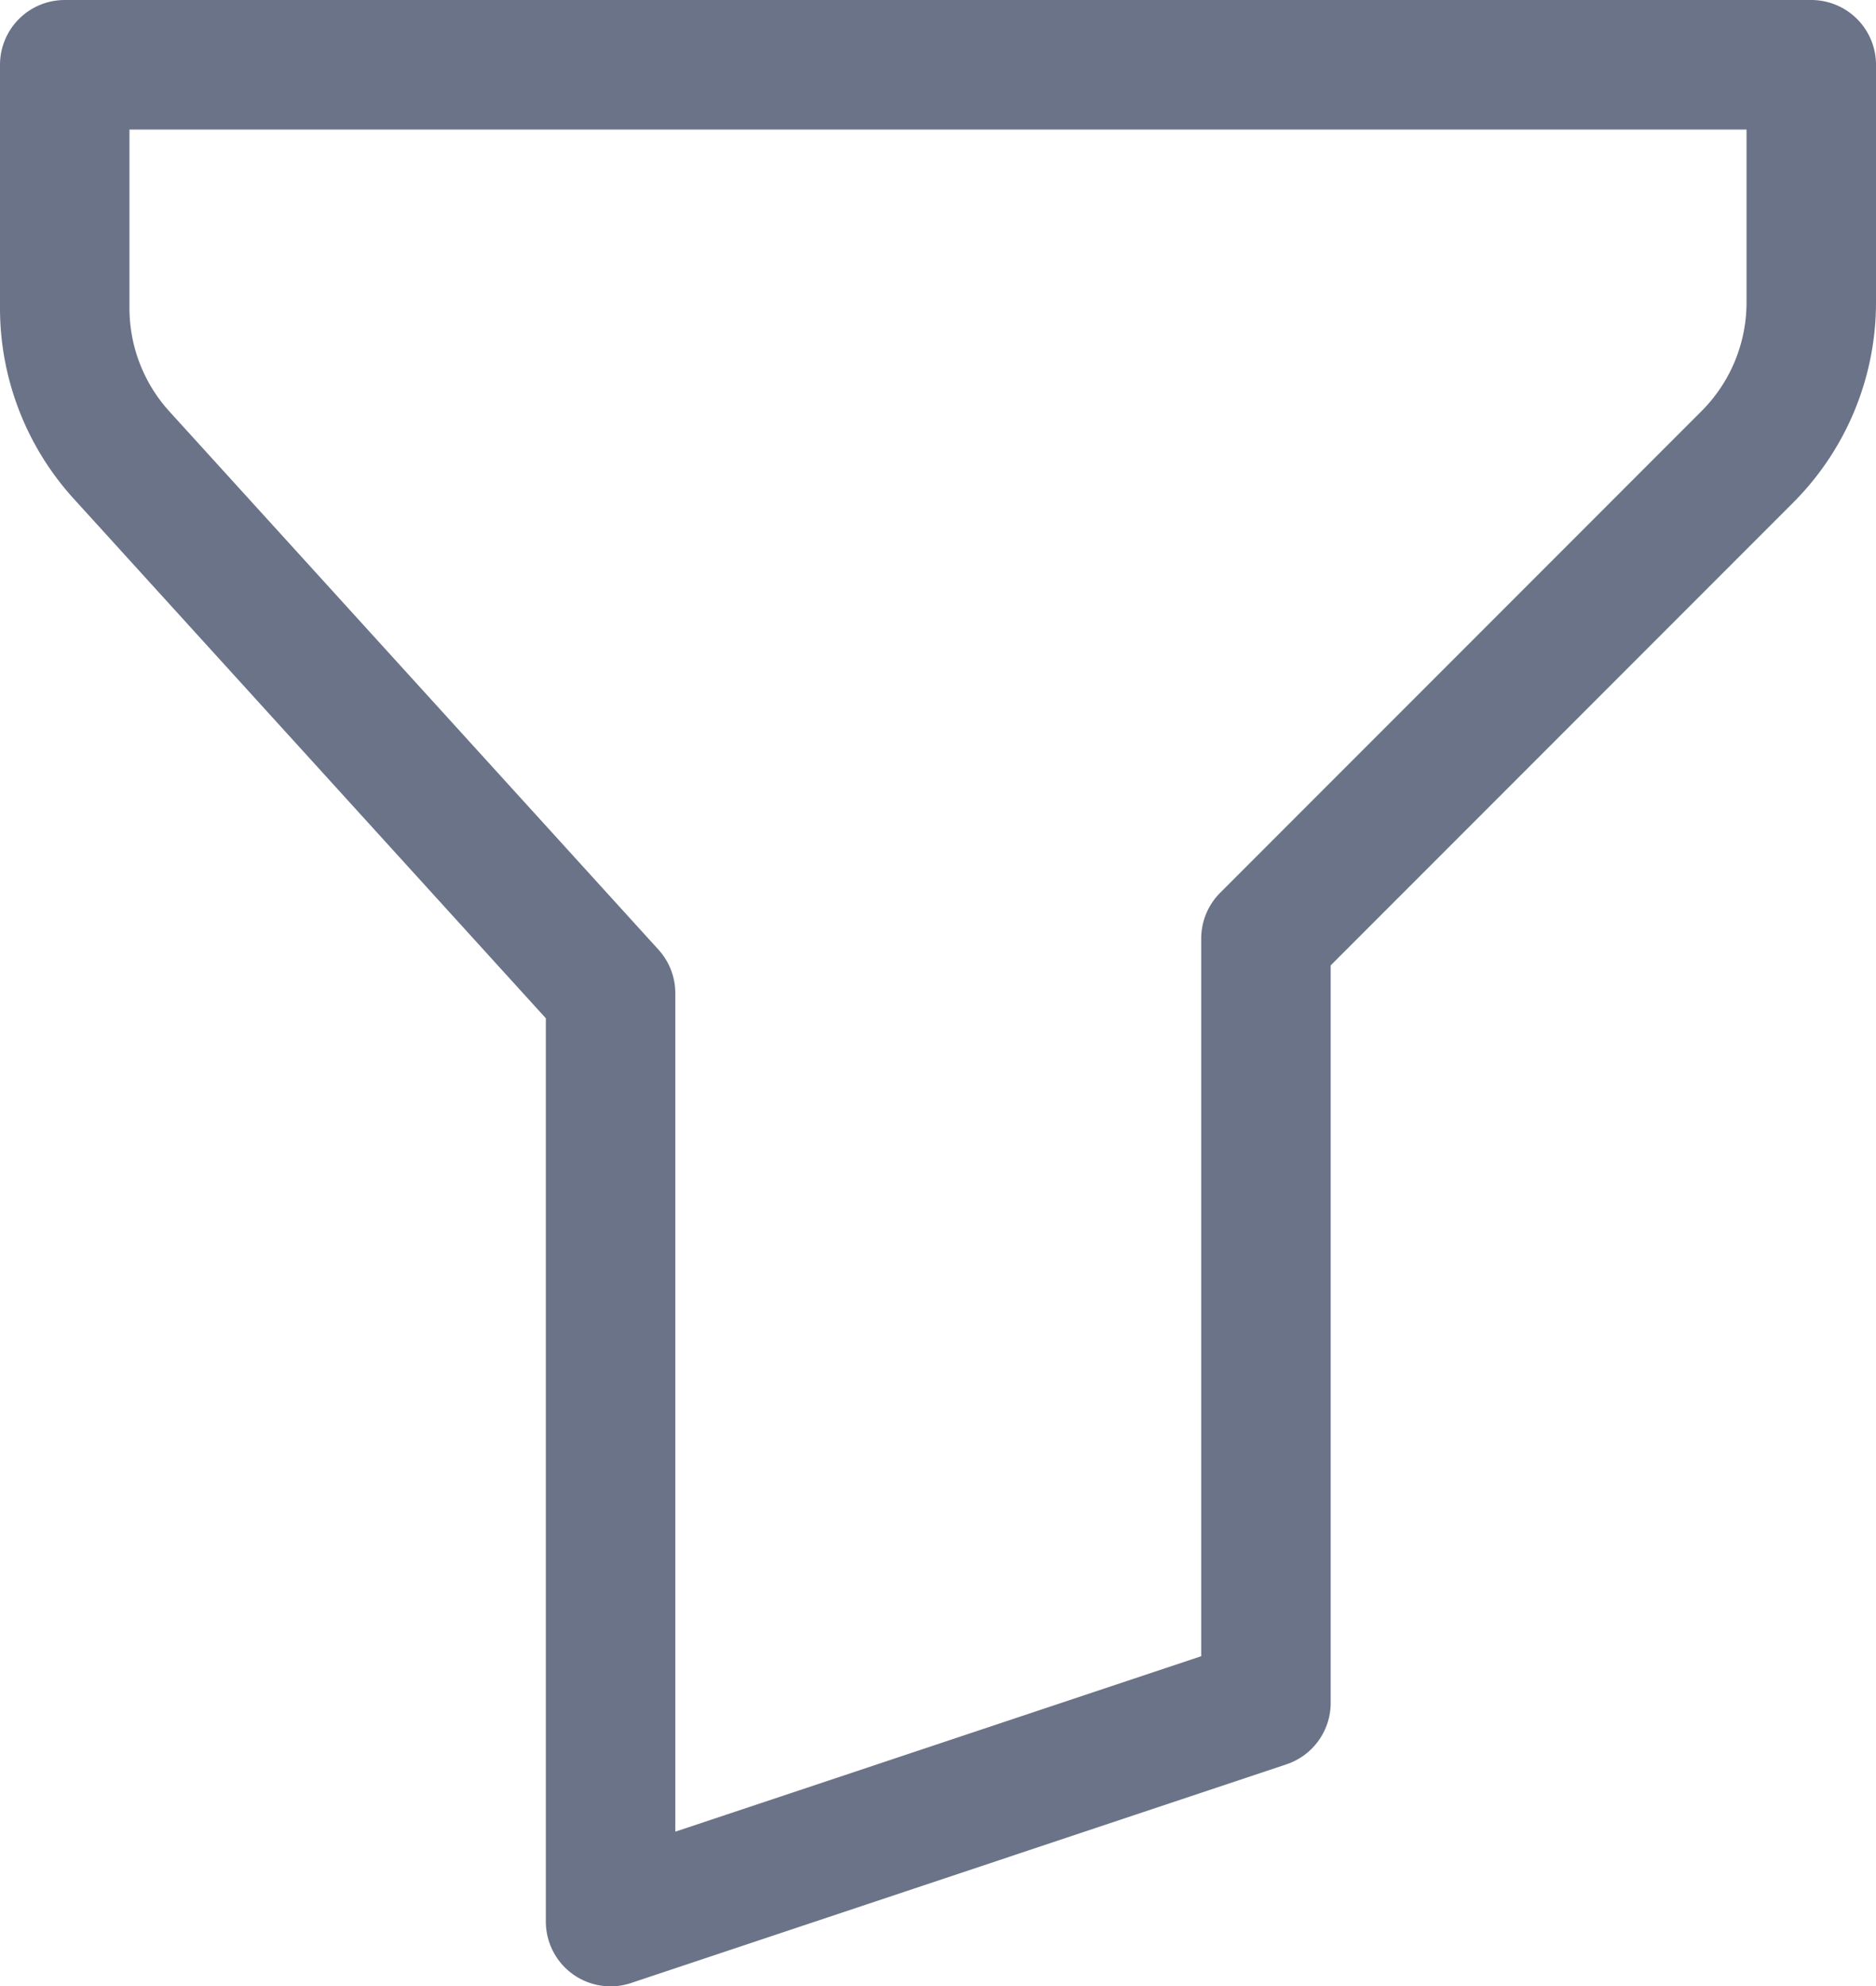
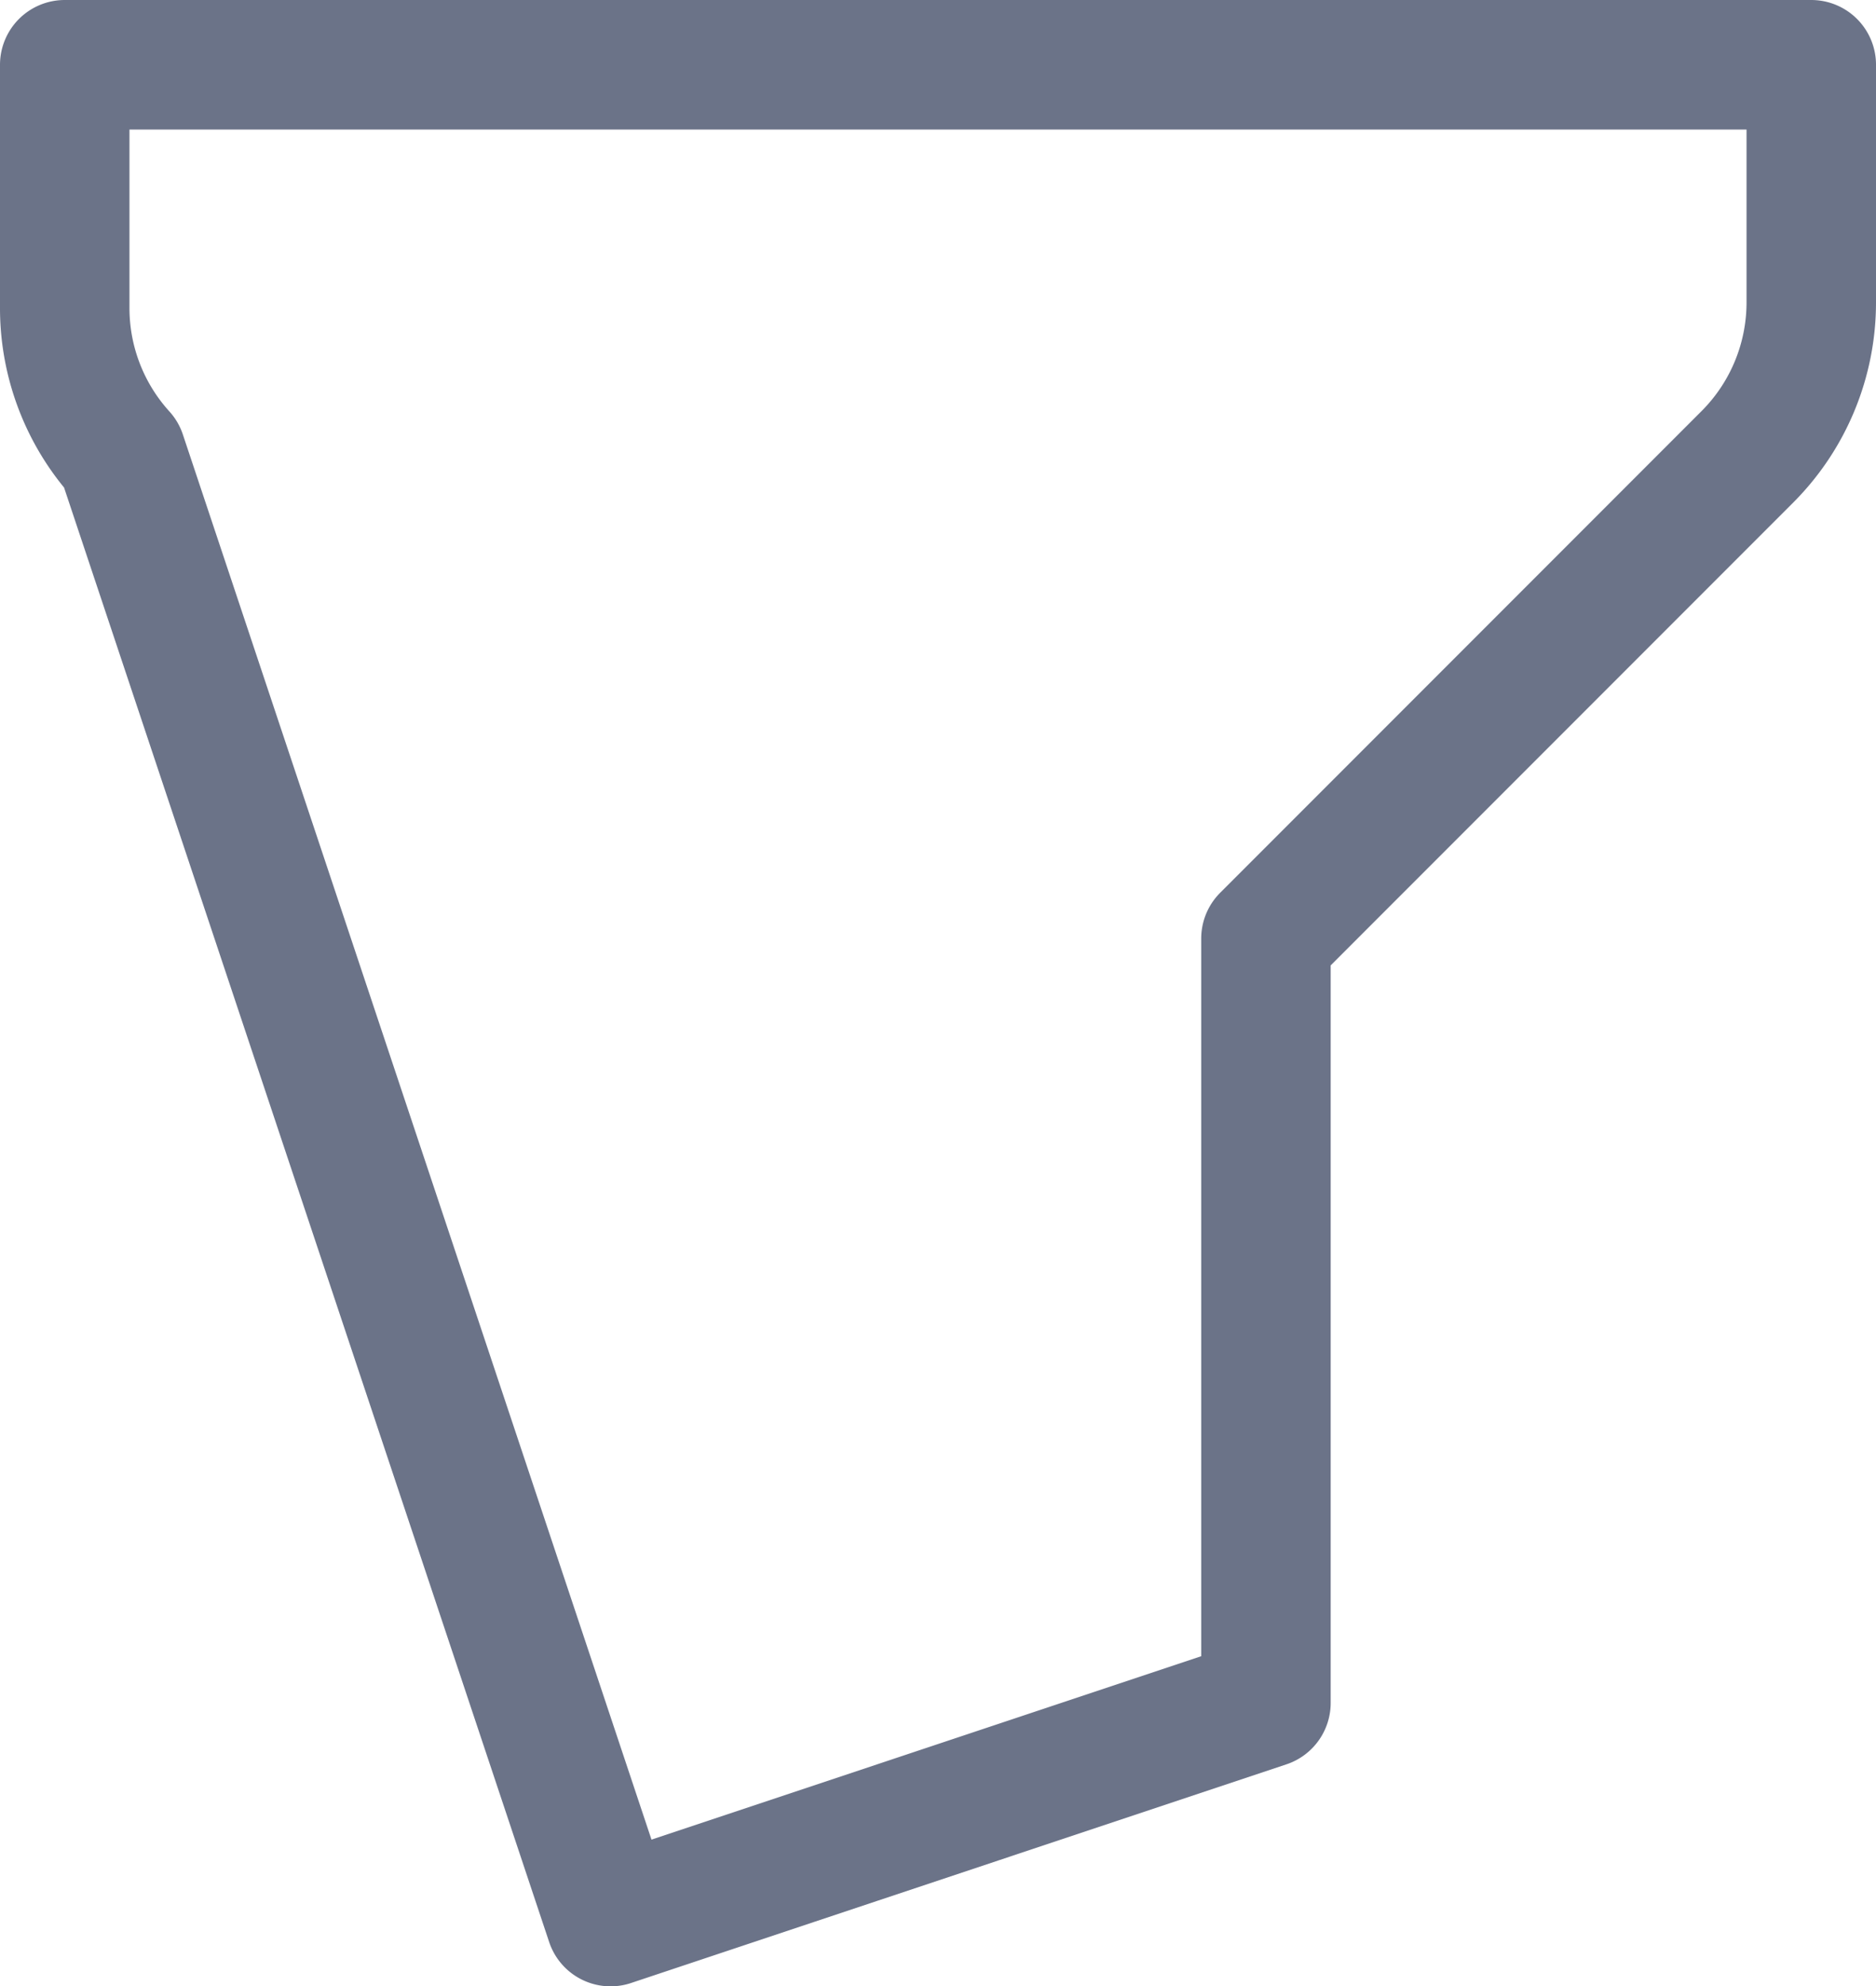
<svg xmlns="http://www.w3.org/2000/svg" width="14.49" height="15.333" viewBox="0 0 14.49 15.333">
-   <path id="Path_2623" data-name="Path 2623" d="M4,4H17.49V5.831A1.686,1.686,0,0,1,17,7.023l-3.722,3.722v5.9L8.216,18.333V11.167L4.438,7.012A1.686,1.686,0,0,1,4,5.878Z" transform="translate(-3.5 -3.5)" fill="none" stroke="#6b7388" stroke-linecap="round" stroke-linejoin="round" stroke-width="1" />
+   <path id="Path_2623" data-name="Path 2623" d="M4,4H17.49V5.831A1.686,1.686,0,0,1,17,7.023l-3.722,3.722v5.9L8.216,18.333L4.438,7.012A1.686,1.686,0,0,1,4,5.878Z" transform="translate(-3.5 -3.5)" fill="none" stroke="#6b7388" stroke-linecap="round" stroke-linejoin="round" stroke-width="1" />
</svg>